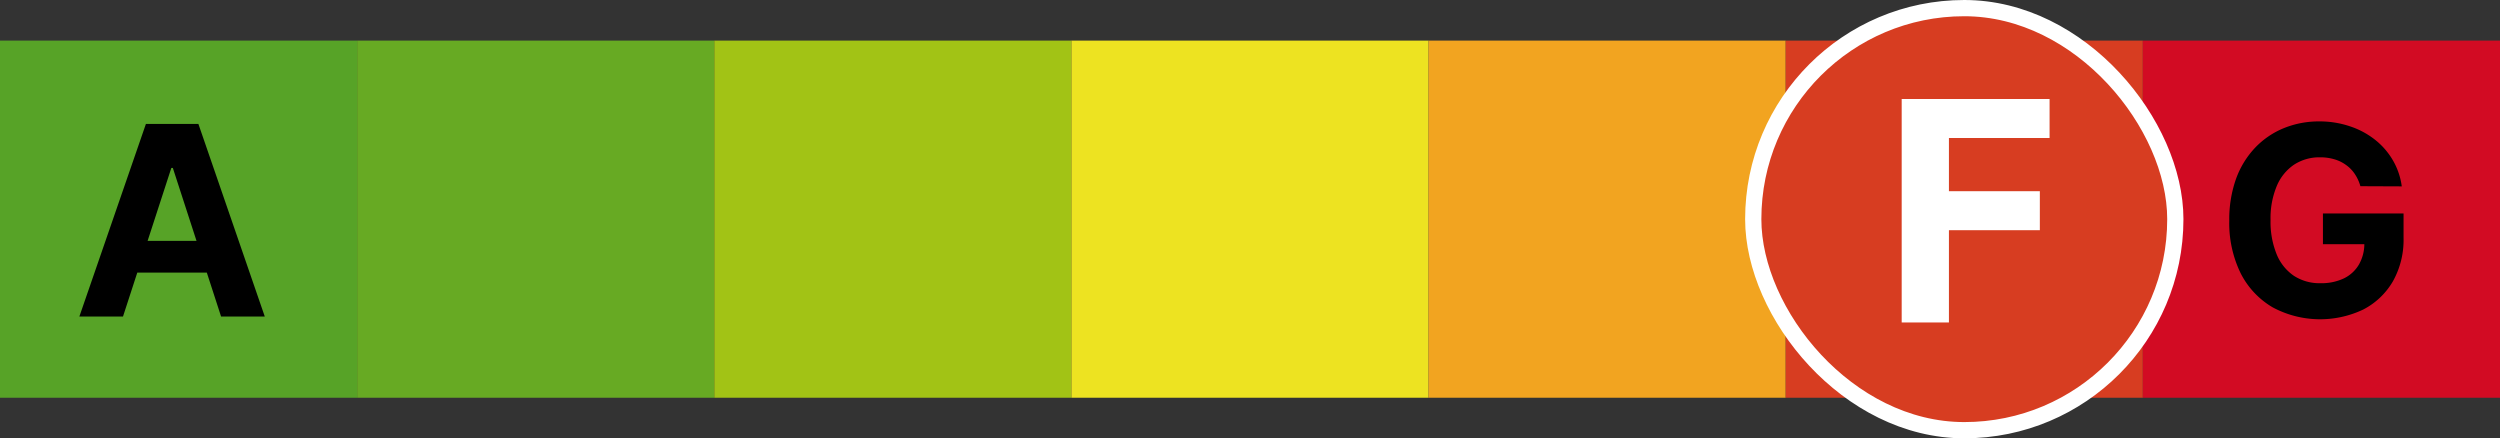
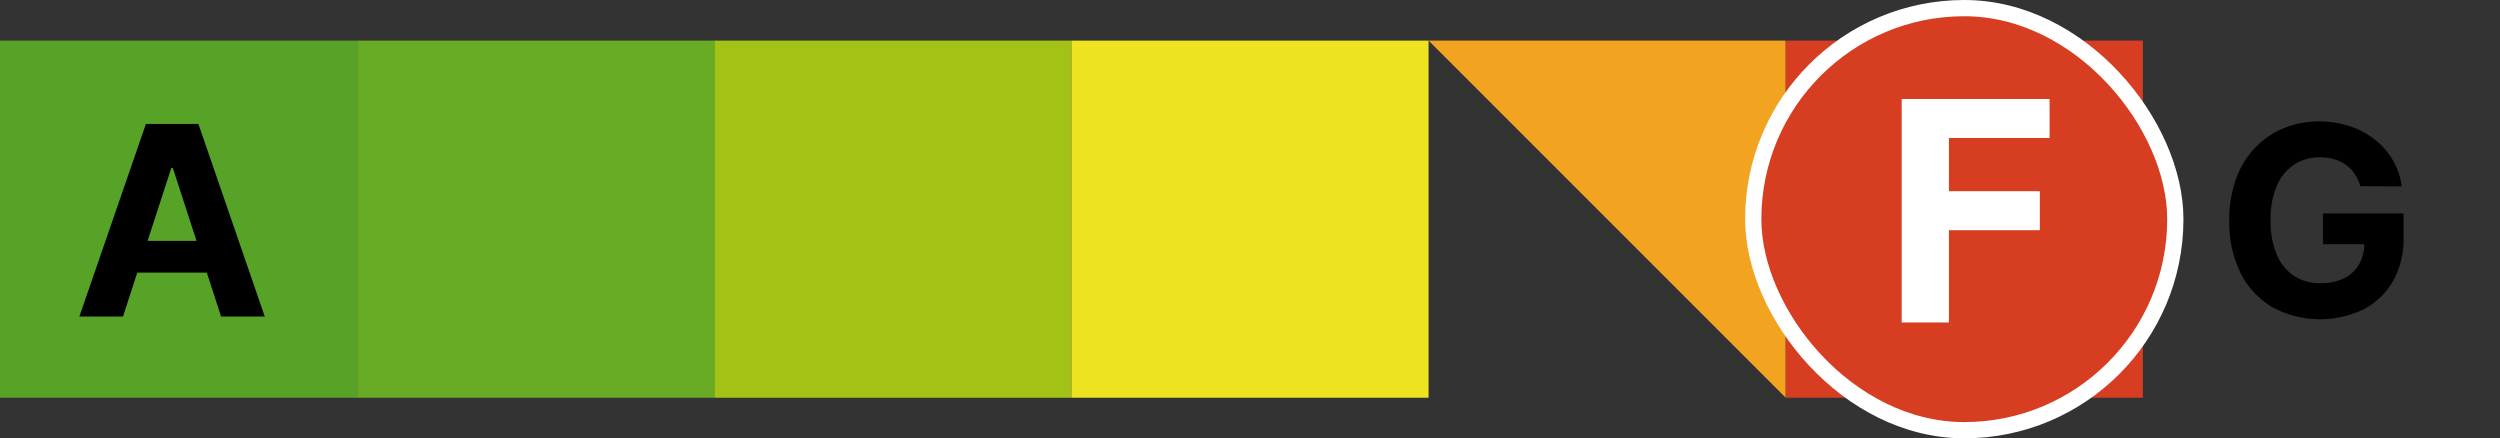
<svg xmlns="http://www.w3.org/2000/svg" width="154" height="27" viewBox="0 0 154 27">
  <rect x="0" y="0" width="154" height="27" fill="#333333" stroke="none" />
  <g transform="translate(709.875 15761.5)">
    <path data-name="Rectangle 2616" transform="translate(-709.875 -15759)" style="fill:#57a327" d="M0 0h22v22H0z" />
    <path data-name="Tracé 12406" d="M-702.299-15742h-2.688l4.1-11.866h3.233l4.09 11.866h-2.692l-2.972-9.154h-.093zm-.168-4.664h6.35v1.958h-6.35z" />
    <path data-name="Rectangle 2617" transform="translate(-687.875 -15759)" style="fill:#67aa23" d="M0 0h22v22H0z" />
    <path data-name="Rectangle 2618" transform="translate(-665.875 -15759)" style="fill:#a2c315" d="M0 0h22v22H0z" />
    <path data-name="Rectangle 2619" transform="translate(-643.875 -15759)" style="fill:#ede321" d="M0 0h22v22H0z" />
-     <path data-name="Rectangle 2620" transform="translate(-621.875 -15759)" style="fill:#f2a420" d="M0 0h22v22H0z" />
+     <path data-name="Rectangle 2620" transform="translate(-621.875 -15759)" style="fill:#f2a420" d="M0 0h22v22z" />
    <path data-name="Rectangle 2621" transform="translate(-599.875 -15759)" style="fill:#d73d21" d="M0 0h22v22H0z" />
-     <path data-name="Rectangle 2622" transform="translate(-577.875 -15759)" style="fill:#d20b23" d="M0 0h22v22H0z" />
    <path data-name="Tracé 12407" d="M-564.475-15750.03a2.605 2.605 0 0 0-.342-.748 2.109 2.109 0 0 0-.538-.556 2.319 2.319 0 0 0-.719-.353 3.036 3.036 0 0 0-.886-.122 2.85 2.85 0 0 0-1.6.452 2.957 2.957 0 0 0-1.066 1.315 5.141 5.141 0 0 0-.383 2.1 5.3 5.3 0 0 0 .377 2.109 2.943 2.943 0 0 0 1.066 1.326 2.894 2.894 0 0 0 1.628.452 3.22 3.22 0 0 0 1.454-.3 2.161 2.161 0 0 0 .927-.863 2.571 2.571 0 0 0 .325-1.316l.509.076h-3.059v-1.892h4.966v1.5a5.215 5.215 0 0 1-.661 2.688 4.5 4.5 0 0 1-1.819 1.727 6.179 6.179 0 0 1-5.585-.134 5.1 5.1 0 0 1-1.97-2.1 7.018 7.018 0 0 1-.7-3.244 7.4 7.4 0 0 1 .417-2.573 5.493 5.493 0 0 1 1.182-1.923 5.108 5.108 0 0 1 1.767-1.2 5.71 5.71 0 0 1 2.184-.412 5.792 5.792 0 0 1 1.877.3 5 5 0 0 1 1.541.822 4.474 4.474 0 0 1 1.107 1.269 4.31 4.31 0 0 1 .55 1.611z" />
    <rect data-name="Rectangle 2623" width="26" height="26" rx="13" transform="translate(-601.875 -15761)" style="fill:#d73d21" />
    <rect data-name="Rectangle 2624" width="26" height="26" rx="13" transform="translate(-601.875 -15761)" style="fill:none;stroke:#fff" />
    <path data-name="Tracé 12408" d="M118.644 254.862V241.1h9.11v2.4h-6.2v3.279h5.6v2.4h-5.6v5.684z" transform="translate(-711.375 -15996.5)" style="fill:#fff" />
  </g>
</svg>